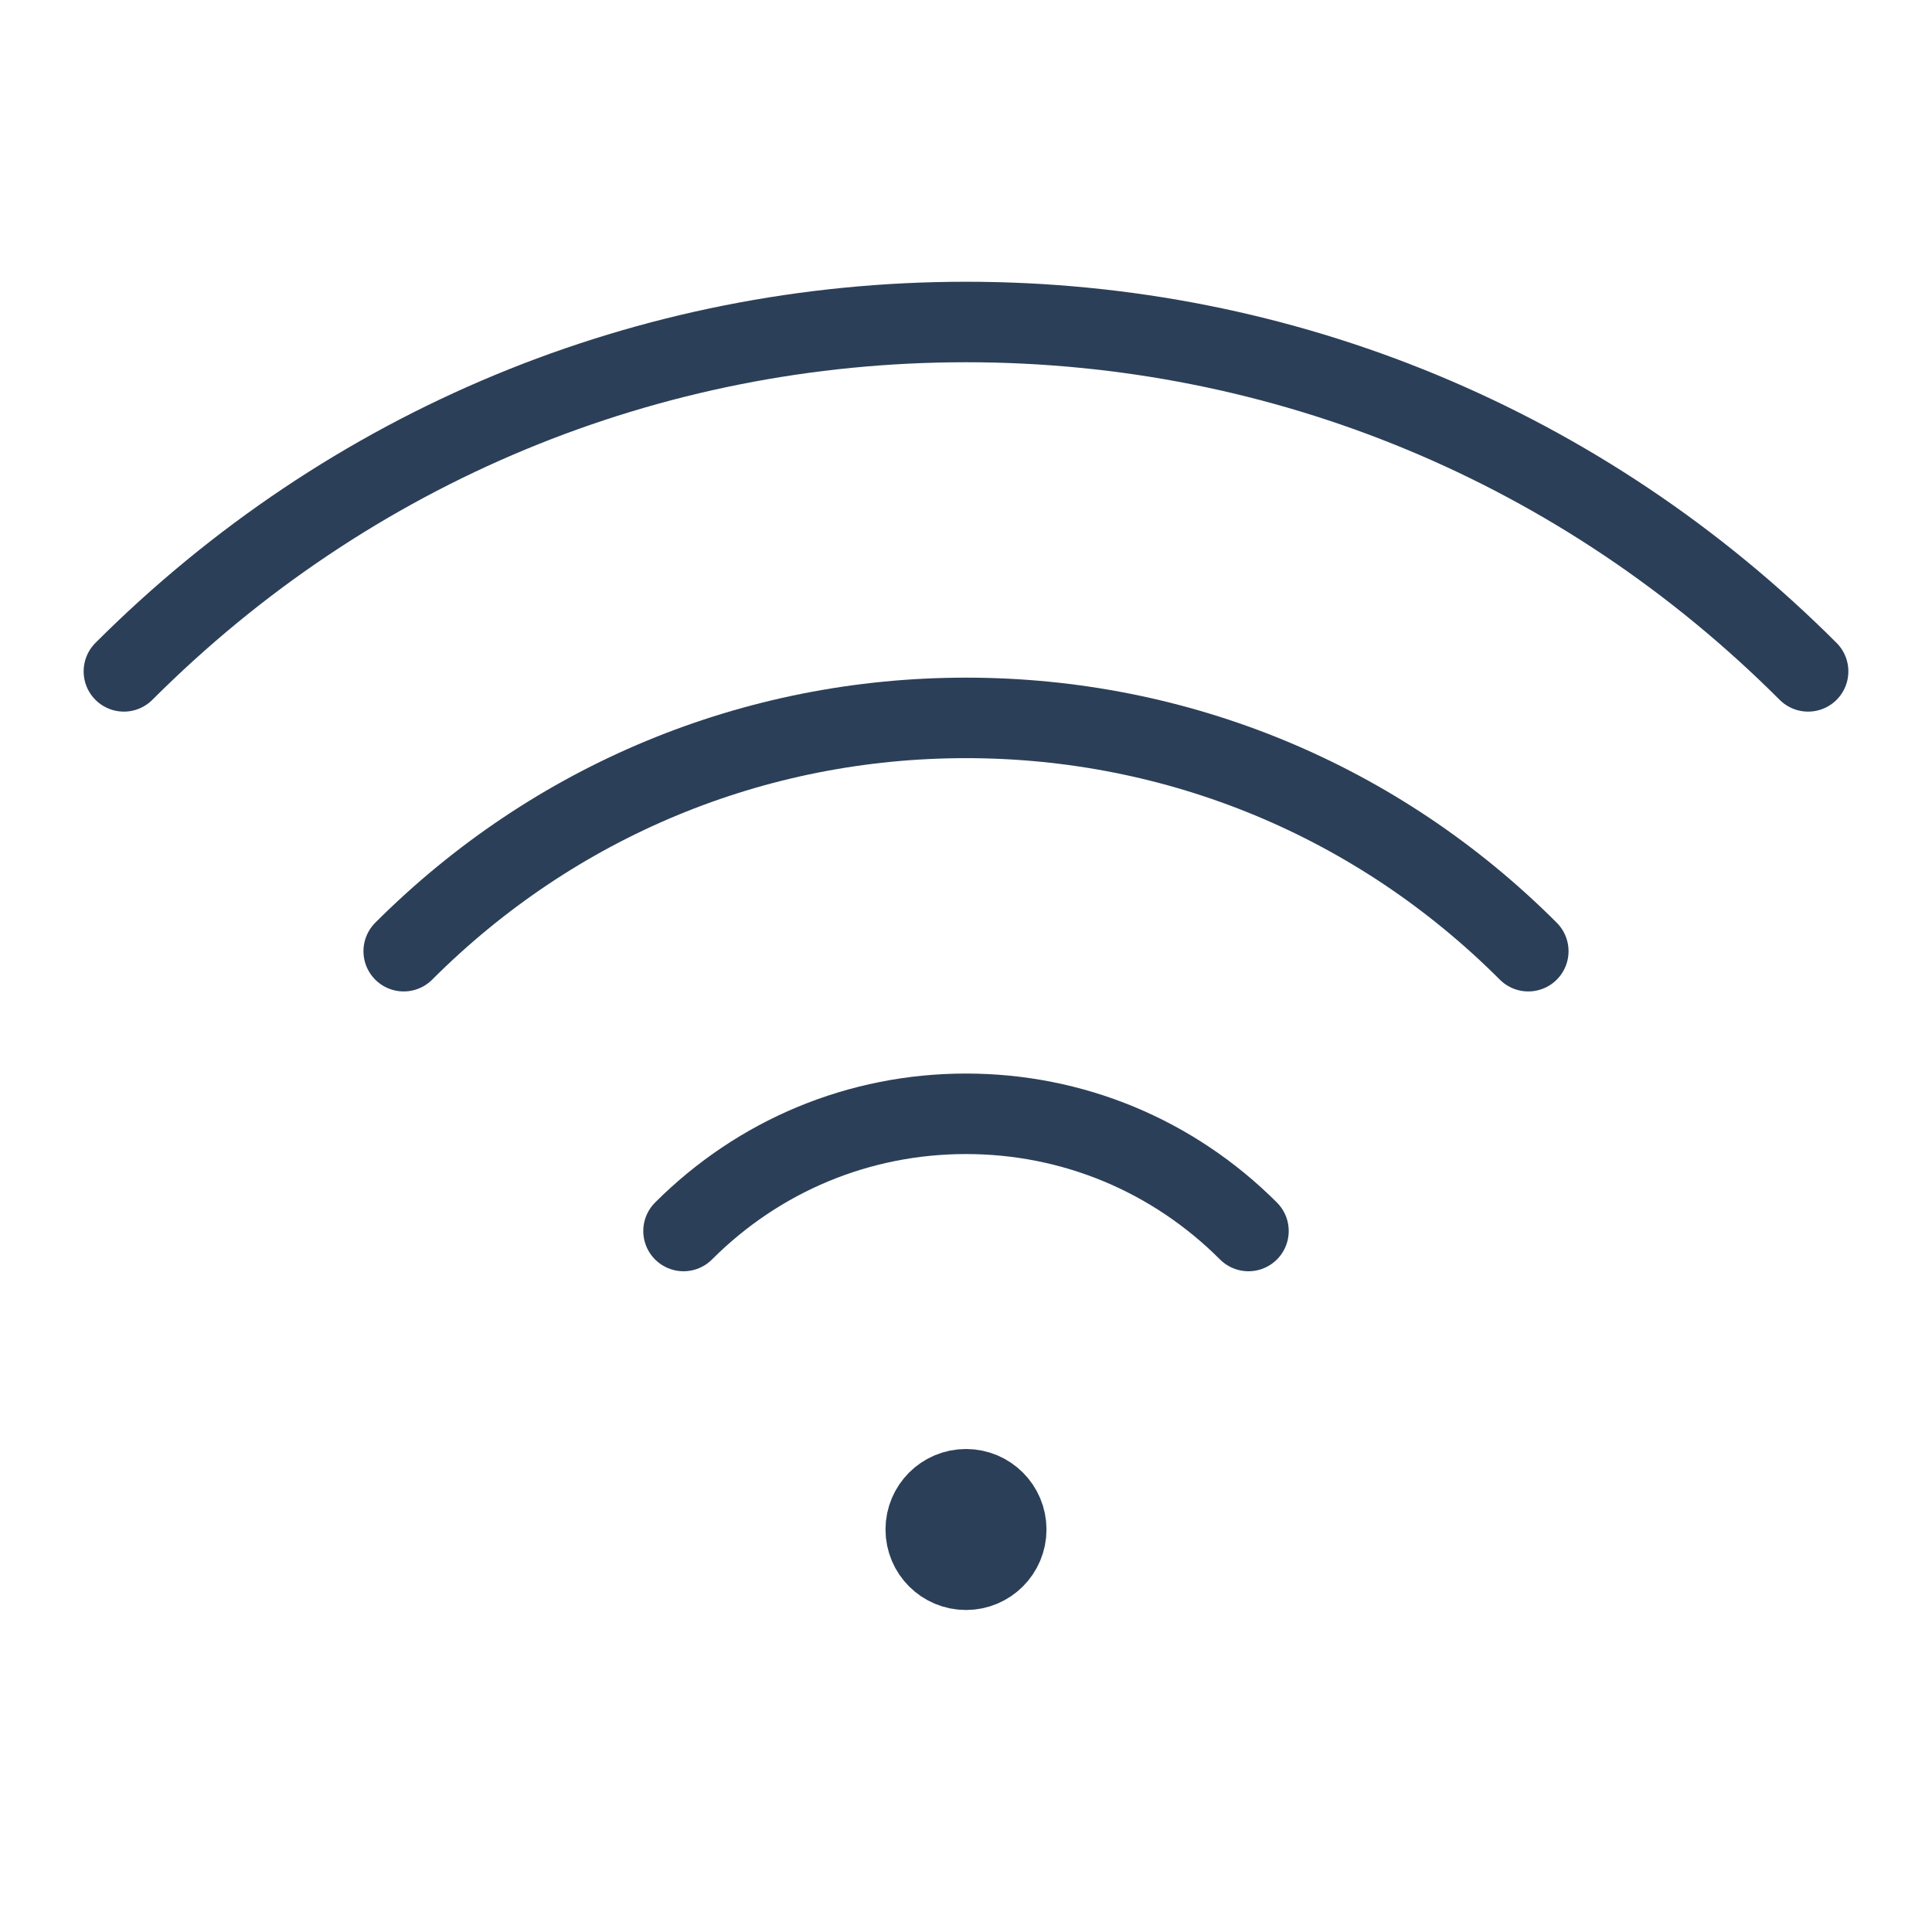
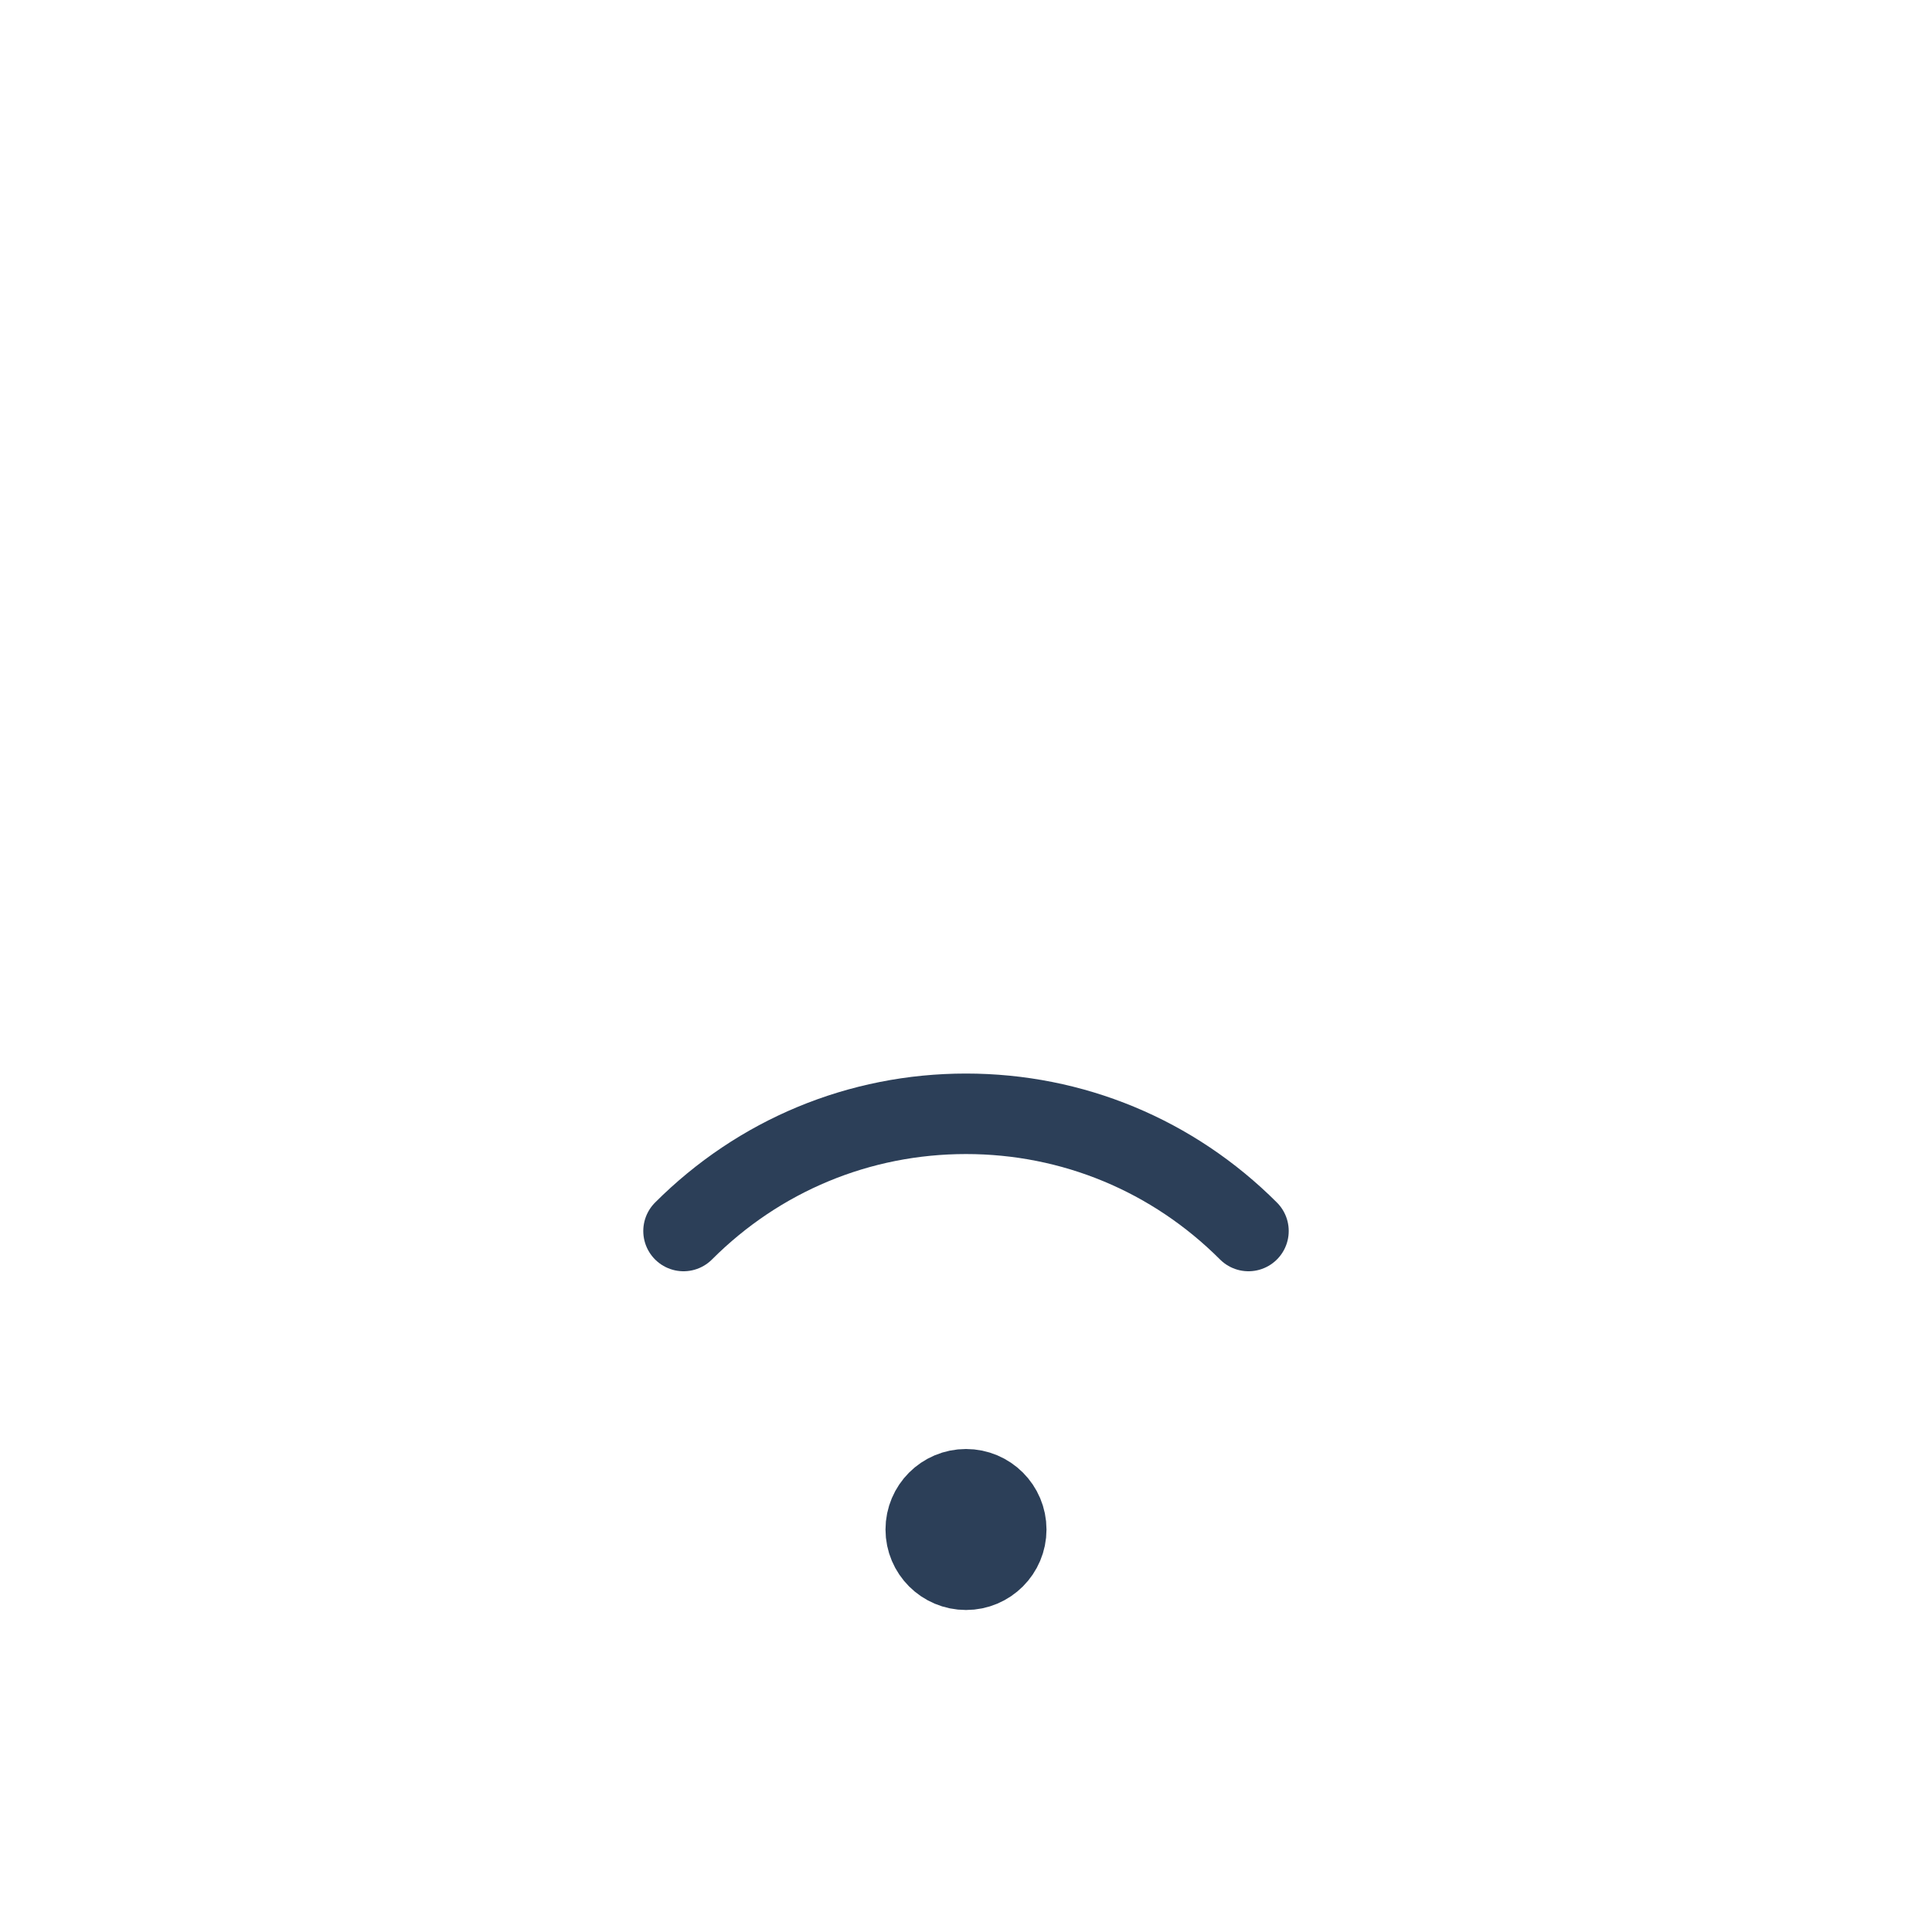
<svg xmlns="http://www.w3.org/2000/svg" width="24" height="24" viewBox="0 0 24 24" fill="none">
-   <path d="M1.539 8.34C4.338 5.541 8.053 4 12 4C15.947 4 19.662 5.541 22.461 8.34" stroke="#2C3F58" stroke-linecap="round" />
-   <path d="M5.015 11.816C6.884 9.947 9.365 8.918 12 8.918C14.636 8.918 17.117 9.947 18.985 11.816" stroke="#2C3F58" stroke-linecap="round" />
  <path d="M8.491 15.292C9.43 14.353 10.676 13.836 12 13.836C13.324 13.836 14.57 14.353 15.509 15.292" stroke="#2C3F58" stroke-linecap="round" />
  <circle cx="12" cy="19" r="0.5" stroke="#2C3F58" />
</svg>